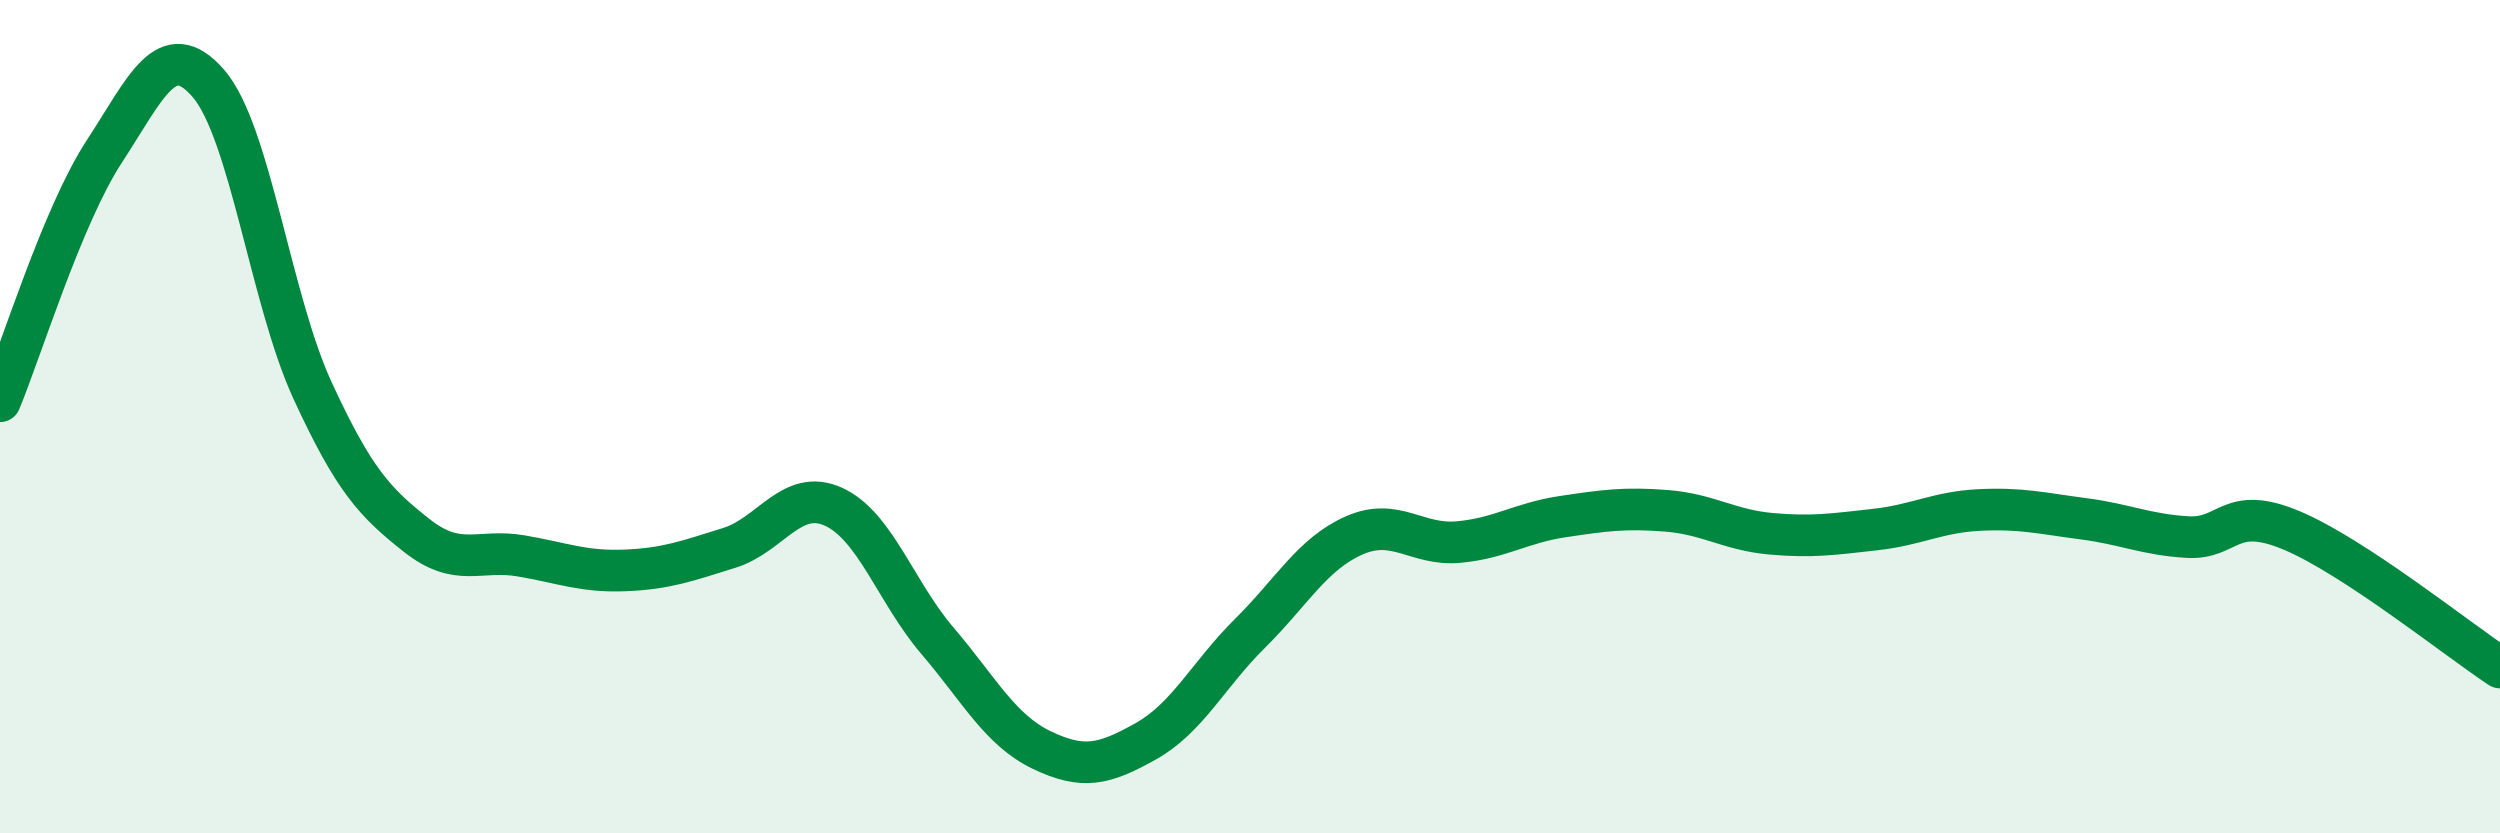
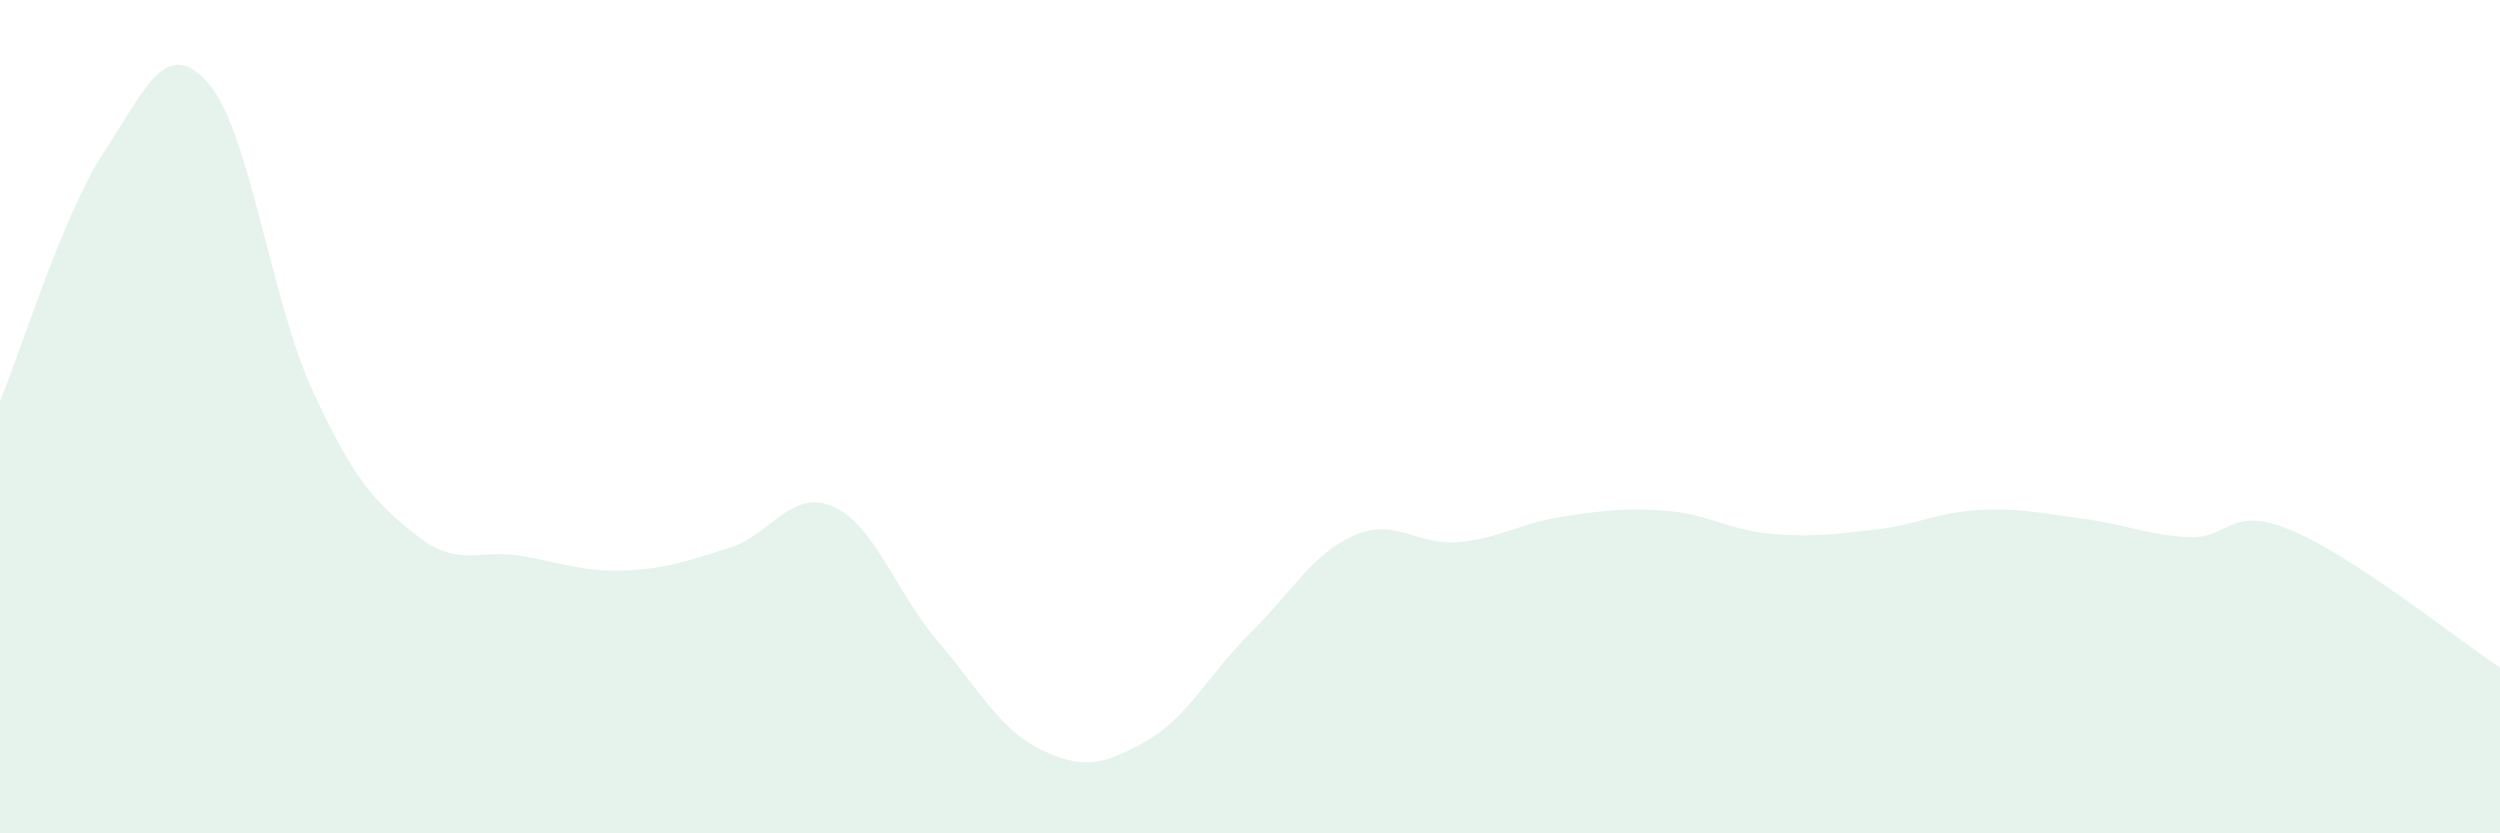
<svg xmlns="http://www.w3.org/2000/svg" width="60" height="20" viewBox="0 0 60 20">
  <path d="M 0,9.63 C 0.5,8.43 1.5,5.17 2.5,3.64 C 3.5,2.11 4,0.85 5,2 C 6,3.15 6.5,7.2 7.5,9.37 C 8.5,11.54 9,12.06 10,12.85 C 11,13.64 11.5,13.17 12.5,13.34 C 13.5,13.51 14,13.73 15,13.69 C 16,13.65 16.5,13.46 17.5,13.15 C 18.5,12.84 19,11.71 20,12.16 C 21,12.61 21.5,14.21 22.5,15.38 C 23.5,16.55 24,17.52 25,18 C 26,18.48 26.5,18.35 27.5,17.79 C 28.5,17.23 29,16.19 30,15.2 C 31,14.21 31.5,13.29 32.5,12.85 C 33.5,12.41 34,13.1 35,13.01 C 36,12.92 36.5,12.55 37.5,12.4 C 38.5,12.25 39,12.18 40,12.26 C 41,12.34 41.5,12.72 42.5,12.81 C 43.5,12.9 44,12.82 45,12.71 C 46,12.6 46.5,12.29 47.5,12.24 C 48.5,12.19 49,12.32 50,12.45 C 51,12.58 51.5,12.83 52.5,12.89 C 53.5,12.95 53.5,12.1 55,12.73 C 56.5,13.36 59,15.36 60,16.02L60 20L0 20Z" fill="#008740" opacity="0.1" stroke-linecap="round" stroke-linejoin="round" />
-   <path d="M 0,9.63 C 0.5,8.43 1.5,5.17 2.5,3.64 C 3.5,2.11 4,0.85 5,2 C 6,3.15 6.5,7.2 7.5,9.37 C 8.5,11.54 9,12.06 10,12.85 C 11,13.64 11.5,13.17 12.5,13.34 C 13.5,13.51 14,13.73 15,13.69 C 16,13.65 16.5,13.46 17.5,13.15 C 18.5,12.84 19,11.71 20,12.16 C 21,12.61 21.5,14.21 22.5,15.38 C 23.5,16.55 24,17.52 25,18 C 26,18.48 26.5,18.35 27.5,17.79 C 28.5,17.23 29,16.19 30,15.2 C 31,14.21 31.5,13.29 32.5,12.85 C 33.5,12.41 34,13.1 35,13.01 C 36,12.92 36.5,12.55 37.5,12.4 C 38.5,12.25 39,12.18 40,12.26 C 41,12.34 41.5,12.72 42.5,12.81 C 43.5,12.9 44,12.82 45,12.71 C 46,12.6 46.5,12.29 47.5,12.24 C 48.5,12.19 49,12.32 50,12.45 C 51,12.58 51.5,12.83 52.5,12.89 C 53.5,12.95 53.5,12.1 55,12.73 C 56.5,13.36 59,15.36 60,16.02" stroke="#008740" stroke-width="1" fill="none" stroke-linecap="round" stroke-linejoin="round" />
</svg>